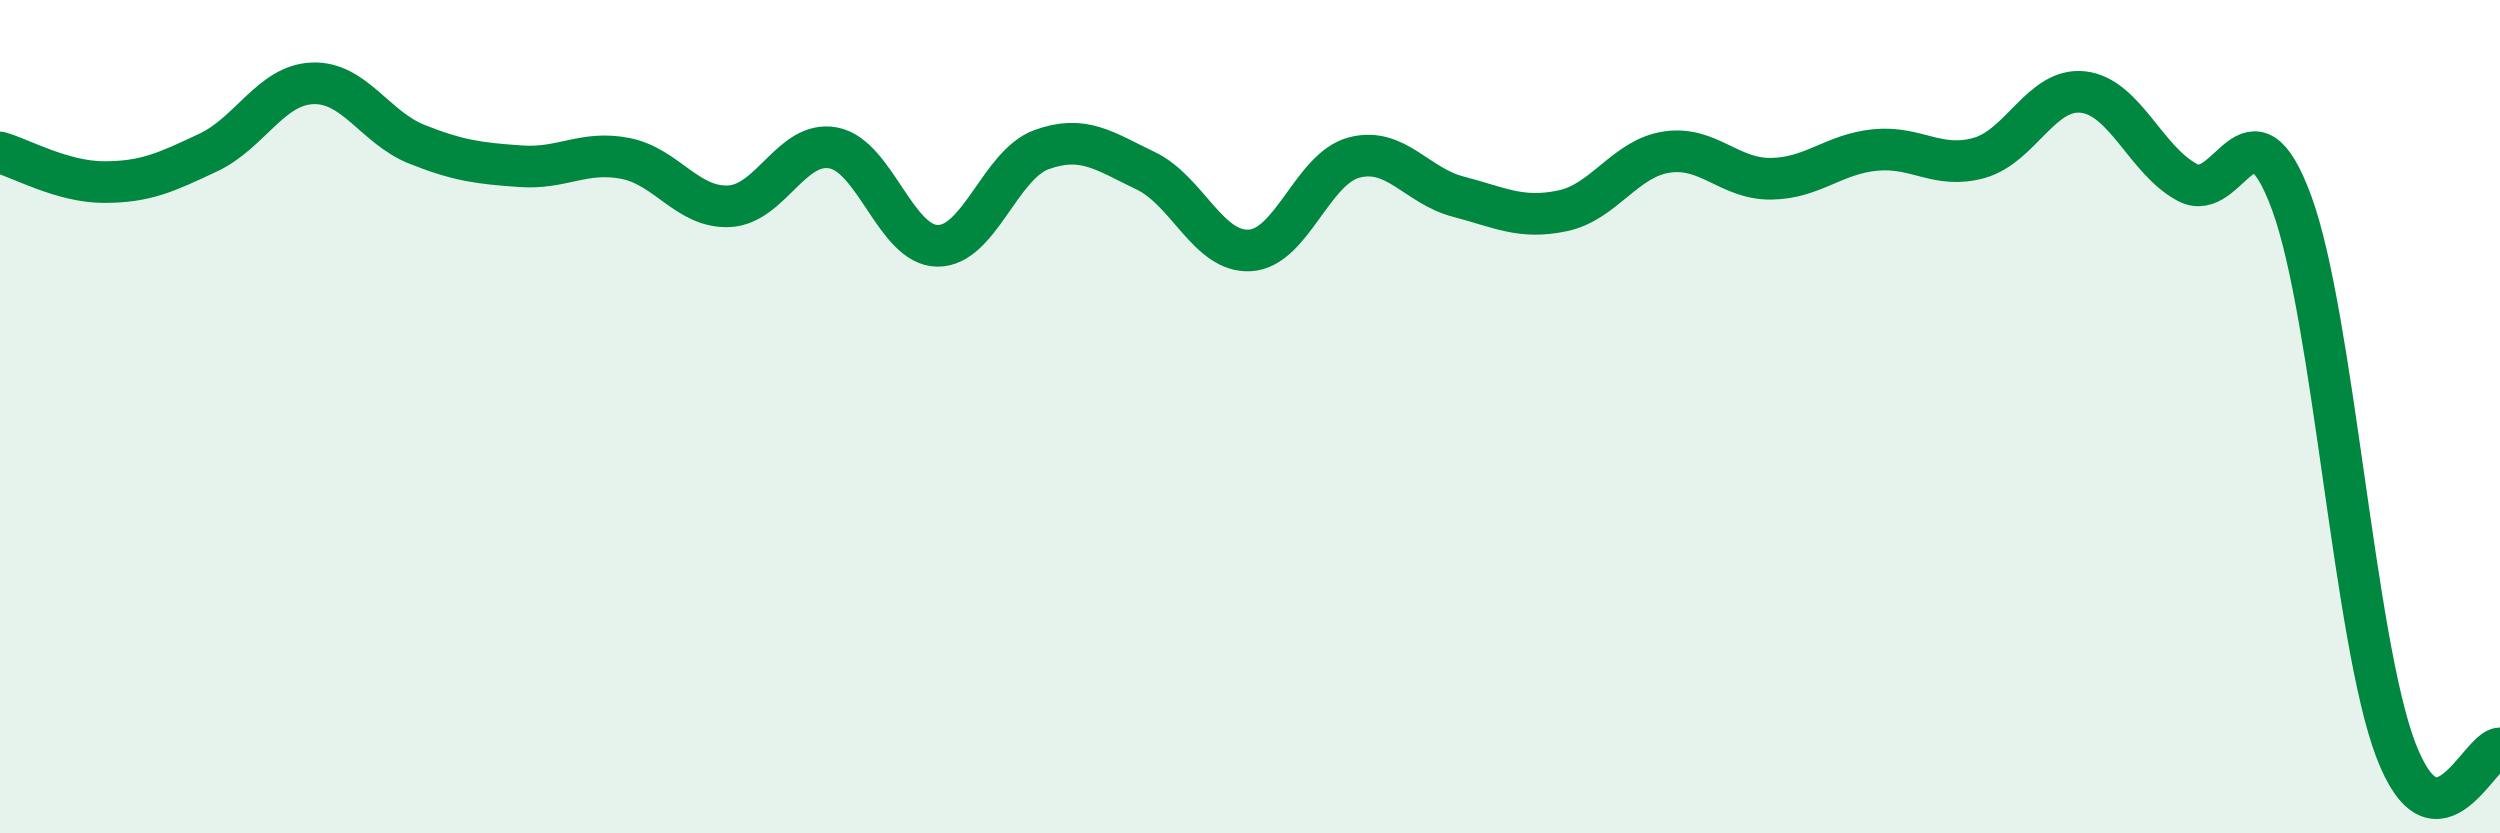
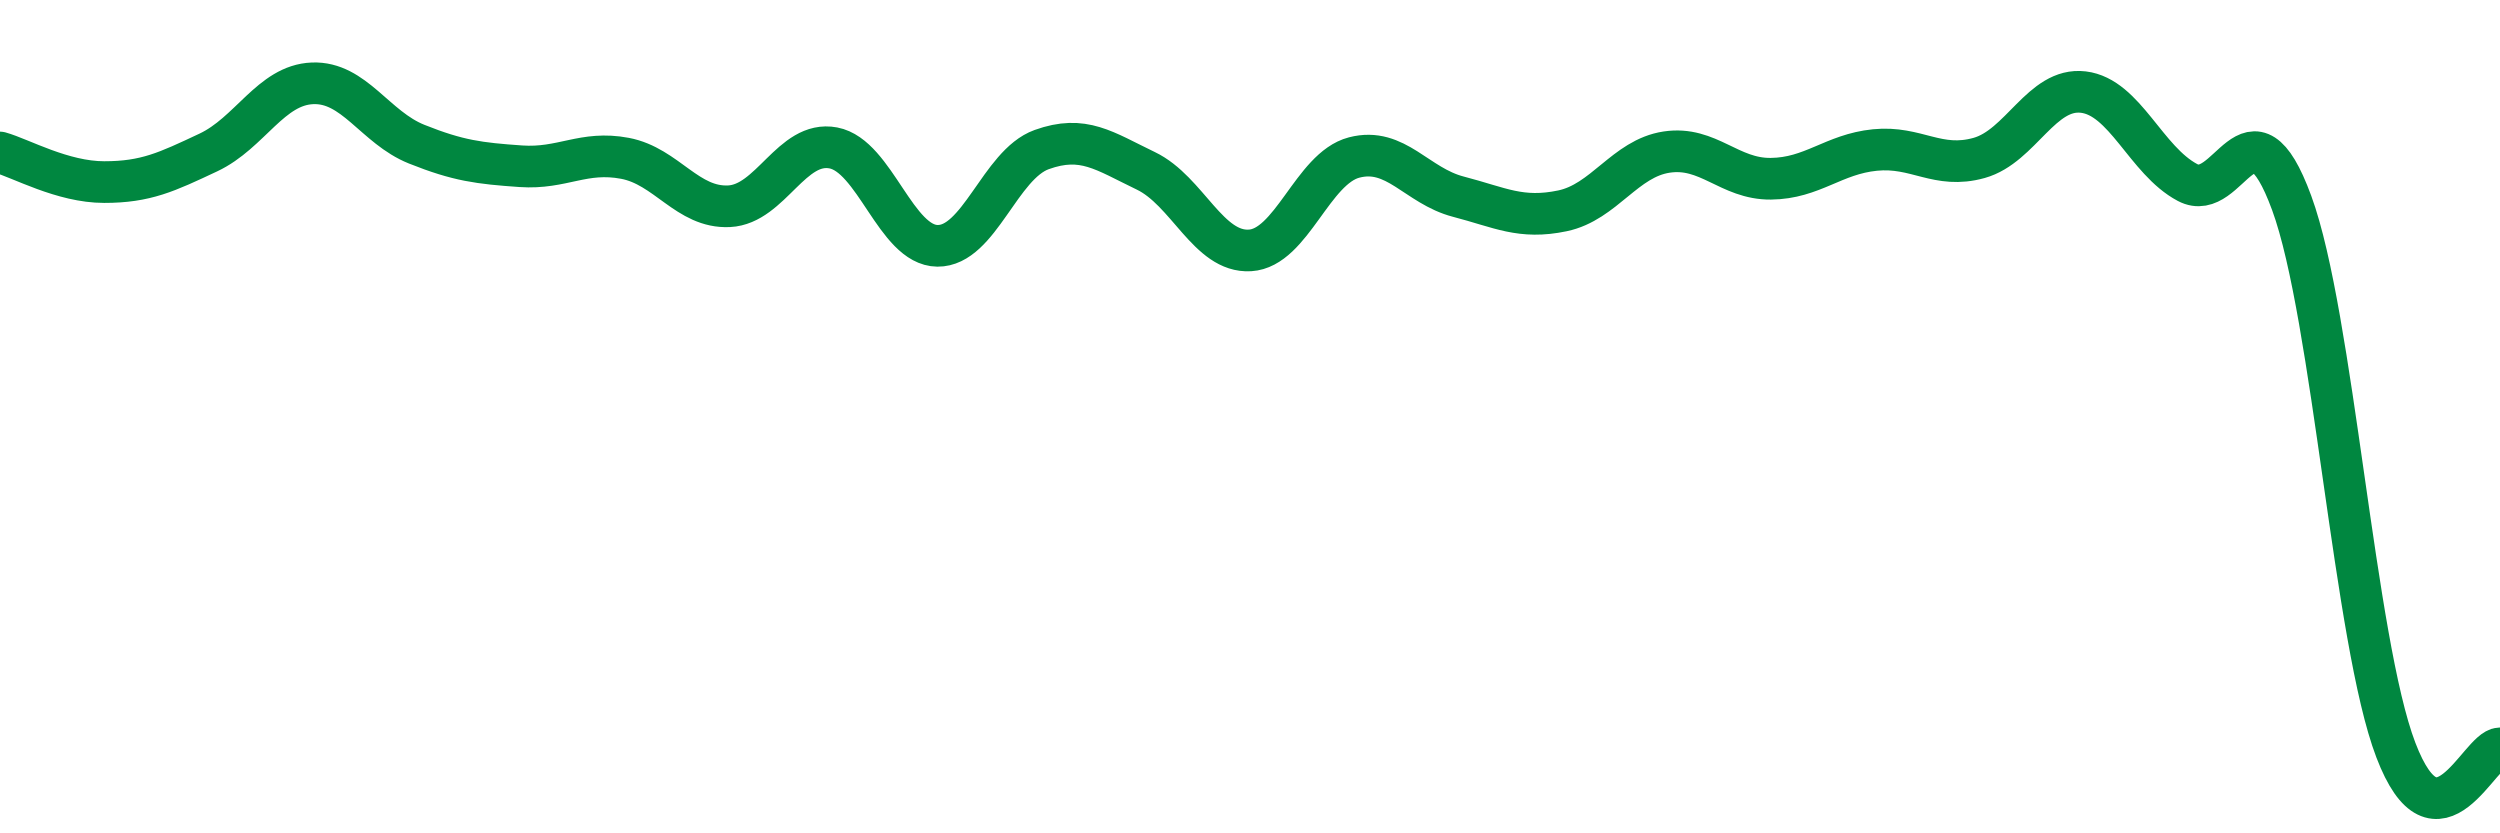
<svg xmlns="http://www.w3.org/2000/svg" width="60" height="20" viewBox="0 0 60 20">
-   <path d="M 0,3.66 C 0.5,3.8 1.5,4.37 2.5,4.37 C 3.5,4.37 4,4.13 5,3.66 C 6,3.19 6.5,2.04 7.5,2 C 8.5,1.96 9,3.06 10,3.46 C 11,3.86 11.5,3.92 12.5,3.99 C 13.5,4.06 14,3.61 15,3.8 C 16,3.99 16.5,5 17.5,4.95 C 18.5,4.9 19,3.36 20,3.55 C 21,3.74 21.5,5.89 22.5,5.9 C 23.5,5.91 24,3.95 25,3.59 C 26,3.23 26.5,3.62 27.5,4.1 C 28.5,4.58 29,6.07 30,6.01 C 31,5.95 31.5,4.04 32.5,3.78 C 33.5,3.52 34,4.46 35,4.72 C 36,4.98 36.5,5.27 37.5,5.06 C 38.5,4.85 39,3.8 40,3.65 C 41,3.5 41.5,4.3 42.5,4.29 C 43.5,4.28 44,3.7 45,3.6 C 46,3.5 46.5,4.07 47.5,3.79 C 48.5,3.51 49,2.09 50,2.21 C 51,2.33 51.5,3.85 52.5,4.38 C 53.5,4.91 54,2.15 55,4.87 C 56,7.59 56.5,15.38 57.5,18 C 58.5,20.62 59.5,17.97 60,17.96L60 20L0 20Z" fill="#008740" opacity="0.1" stroke-linecap="round" stroke-linejoin="round" />
  <path d="M 0,3.66 C 0.5,3.8 1.5,4.37 2.5,4.37 C 3.5,4.37 4,4.13 5,3.66 C 6,3.19 6.5,2.04 7.5,2 C 8.5,1.96 9,3.06 10,3.46 C 11,3.86 11.5,3.92 12.5,3.99 C 13.5,4.06 14,3.61 15,3.8 C 16,3.99 16.5,5 17.5,4.95 C 18.5,4.9 19,3.36 20,3.55 C 21,3.74 21.5,5.89 22.5,5.9 C 23.5,5.91 24,3.95 25,3.59 C 26,3.23 26.5,3.62 27.5,4.1 C 28.5,4.58 29,6.07 30,6.01 C 31,5.95 31.5,4.04 32.5,3.78 C 33.5,3.52 34,4.46 35,4.72 C 36,4.98 36.5,5.27 37.5,5.06 C 38.5,4.85 39,3.8 40,3.65 C 41,3.5 41.5,4.3 42.5,4.29 C 43.5,4.28 44,3.7 45,3.6 C 46,3.5 46.5,4.07 47.5,3.79 C 48.5,3.51 49,2.09 50,2.21 C 51,2.33 51.5,3.85 52.5,4.38 C 53.5,4.91 54,2.15 55,4.87 C 56,7.59 56.5,15.38 57.5,18 C 58.5,20.62 59.5,17.97 60,17.96" stroke="#008740" stroke-width="1" fill="none" stroke-linecap="round" stroke-linejoin="round" />
</svg>